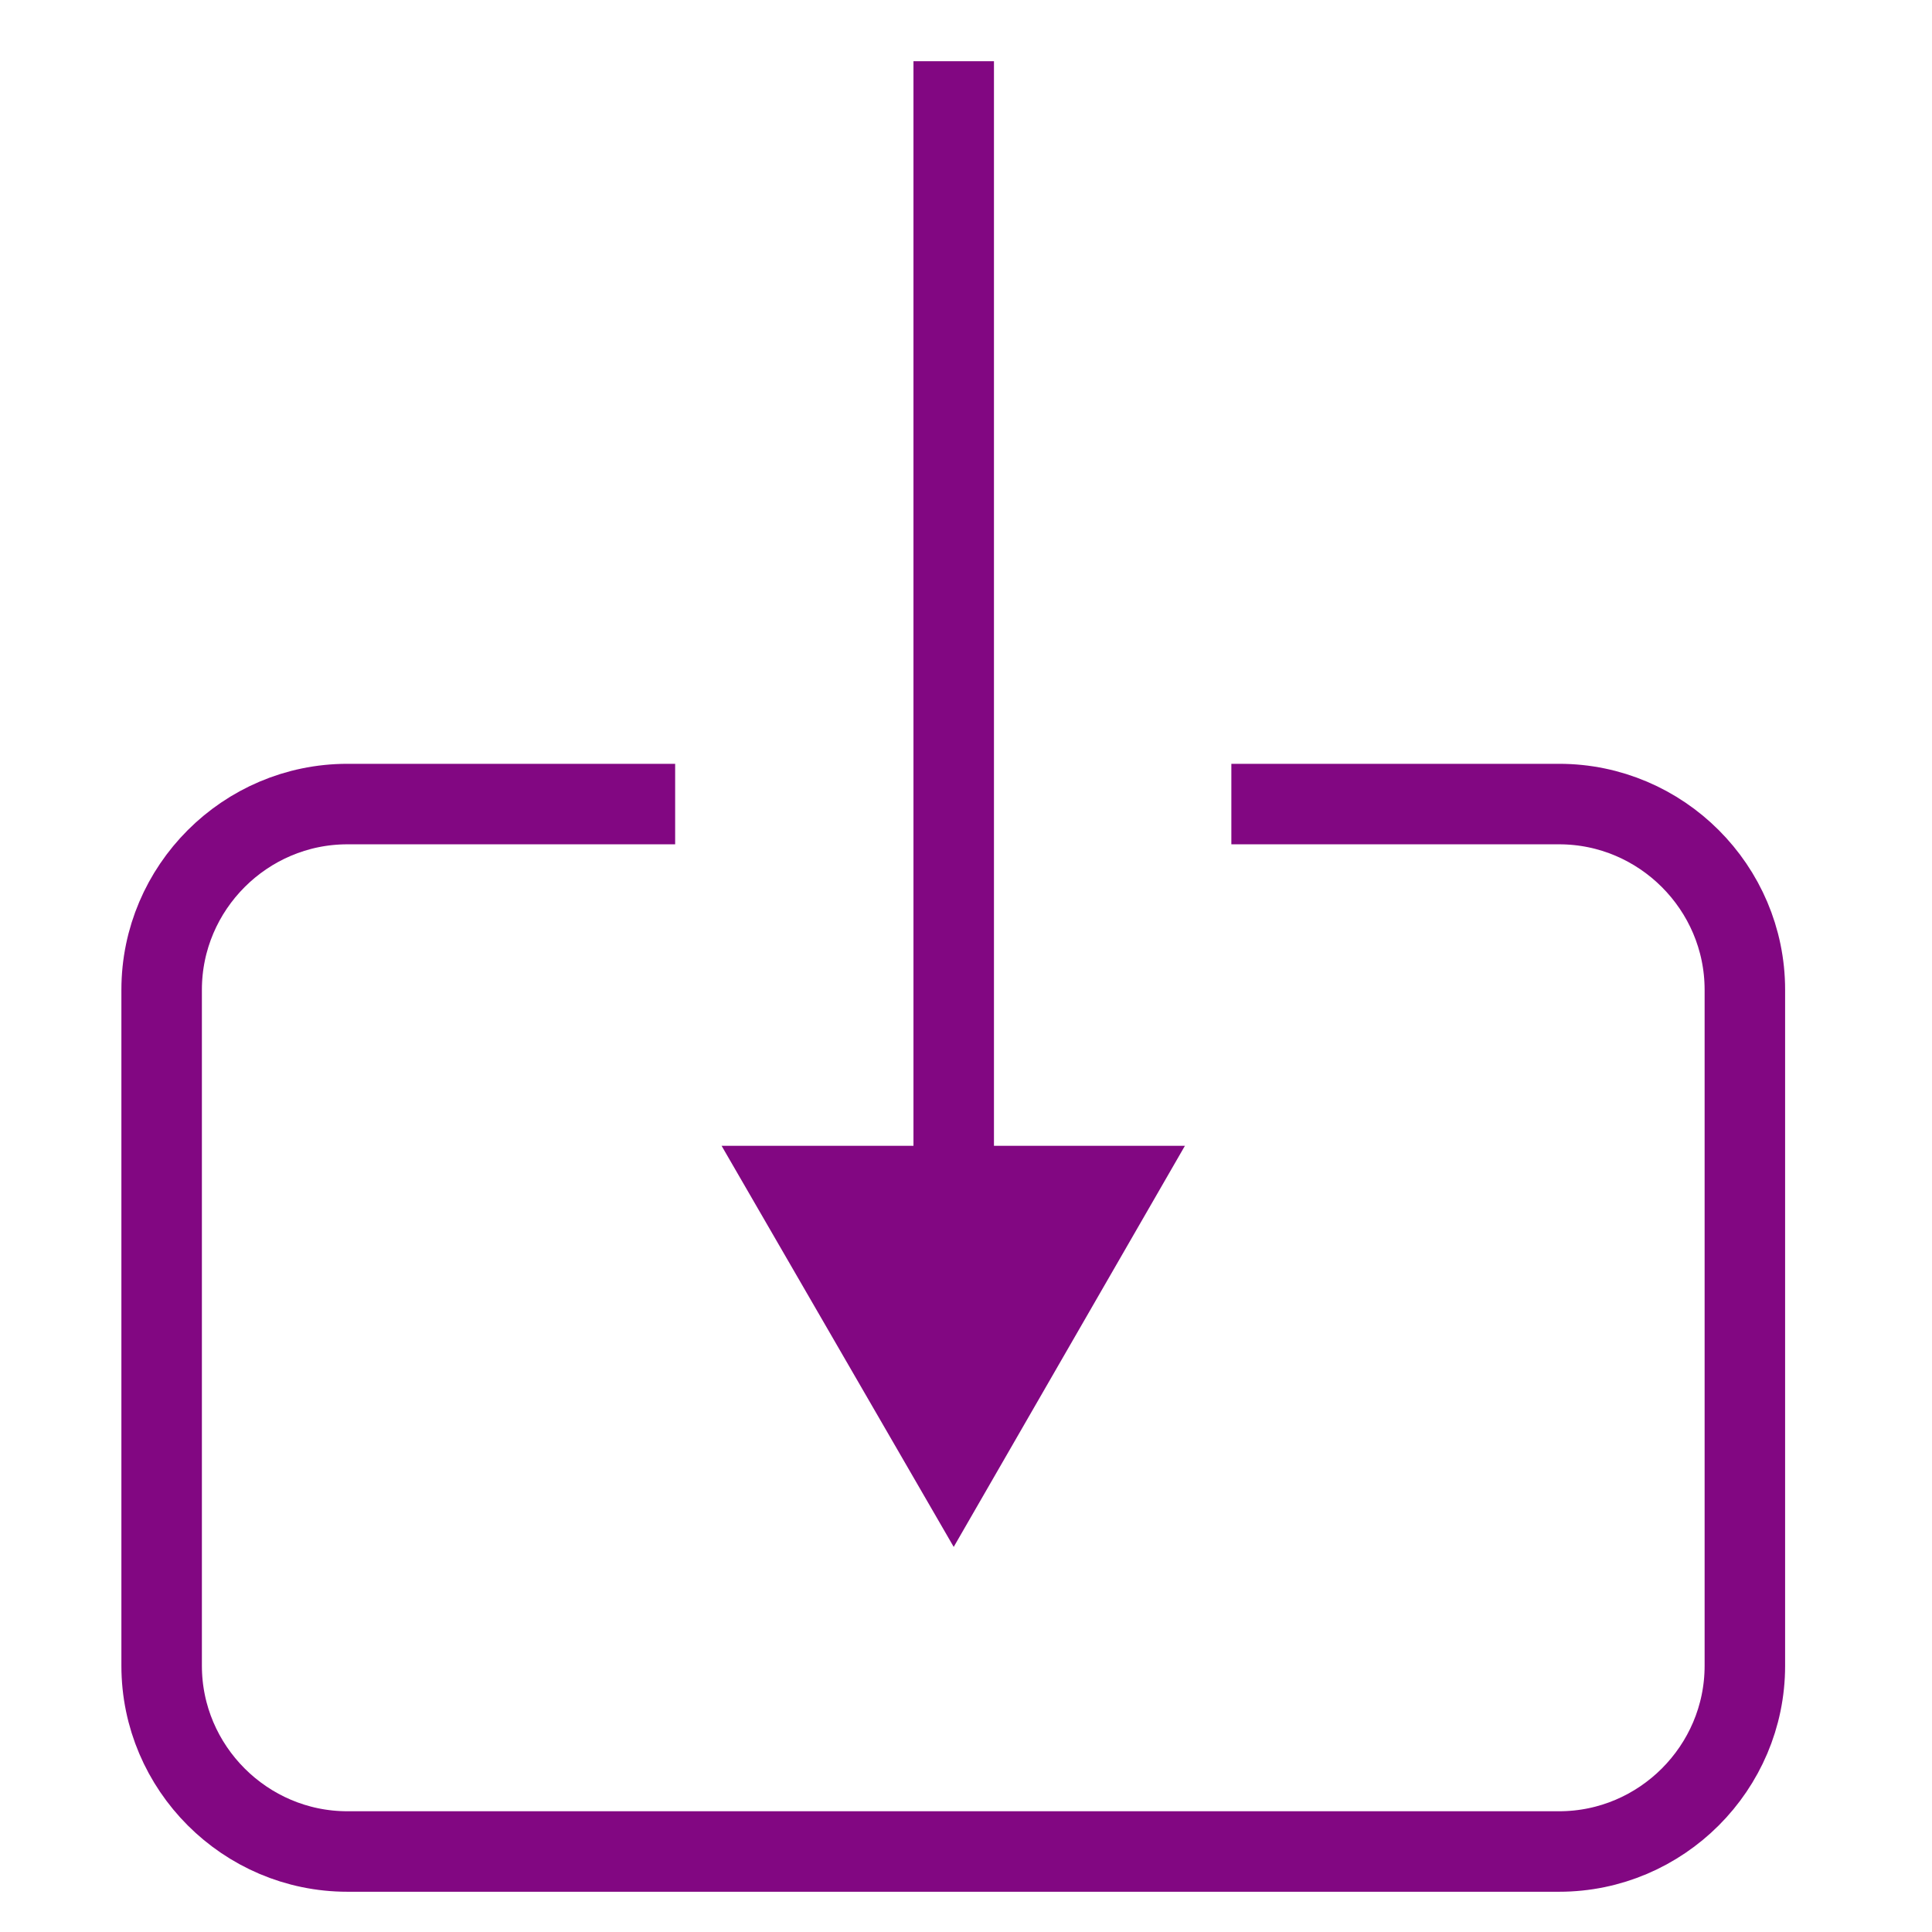
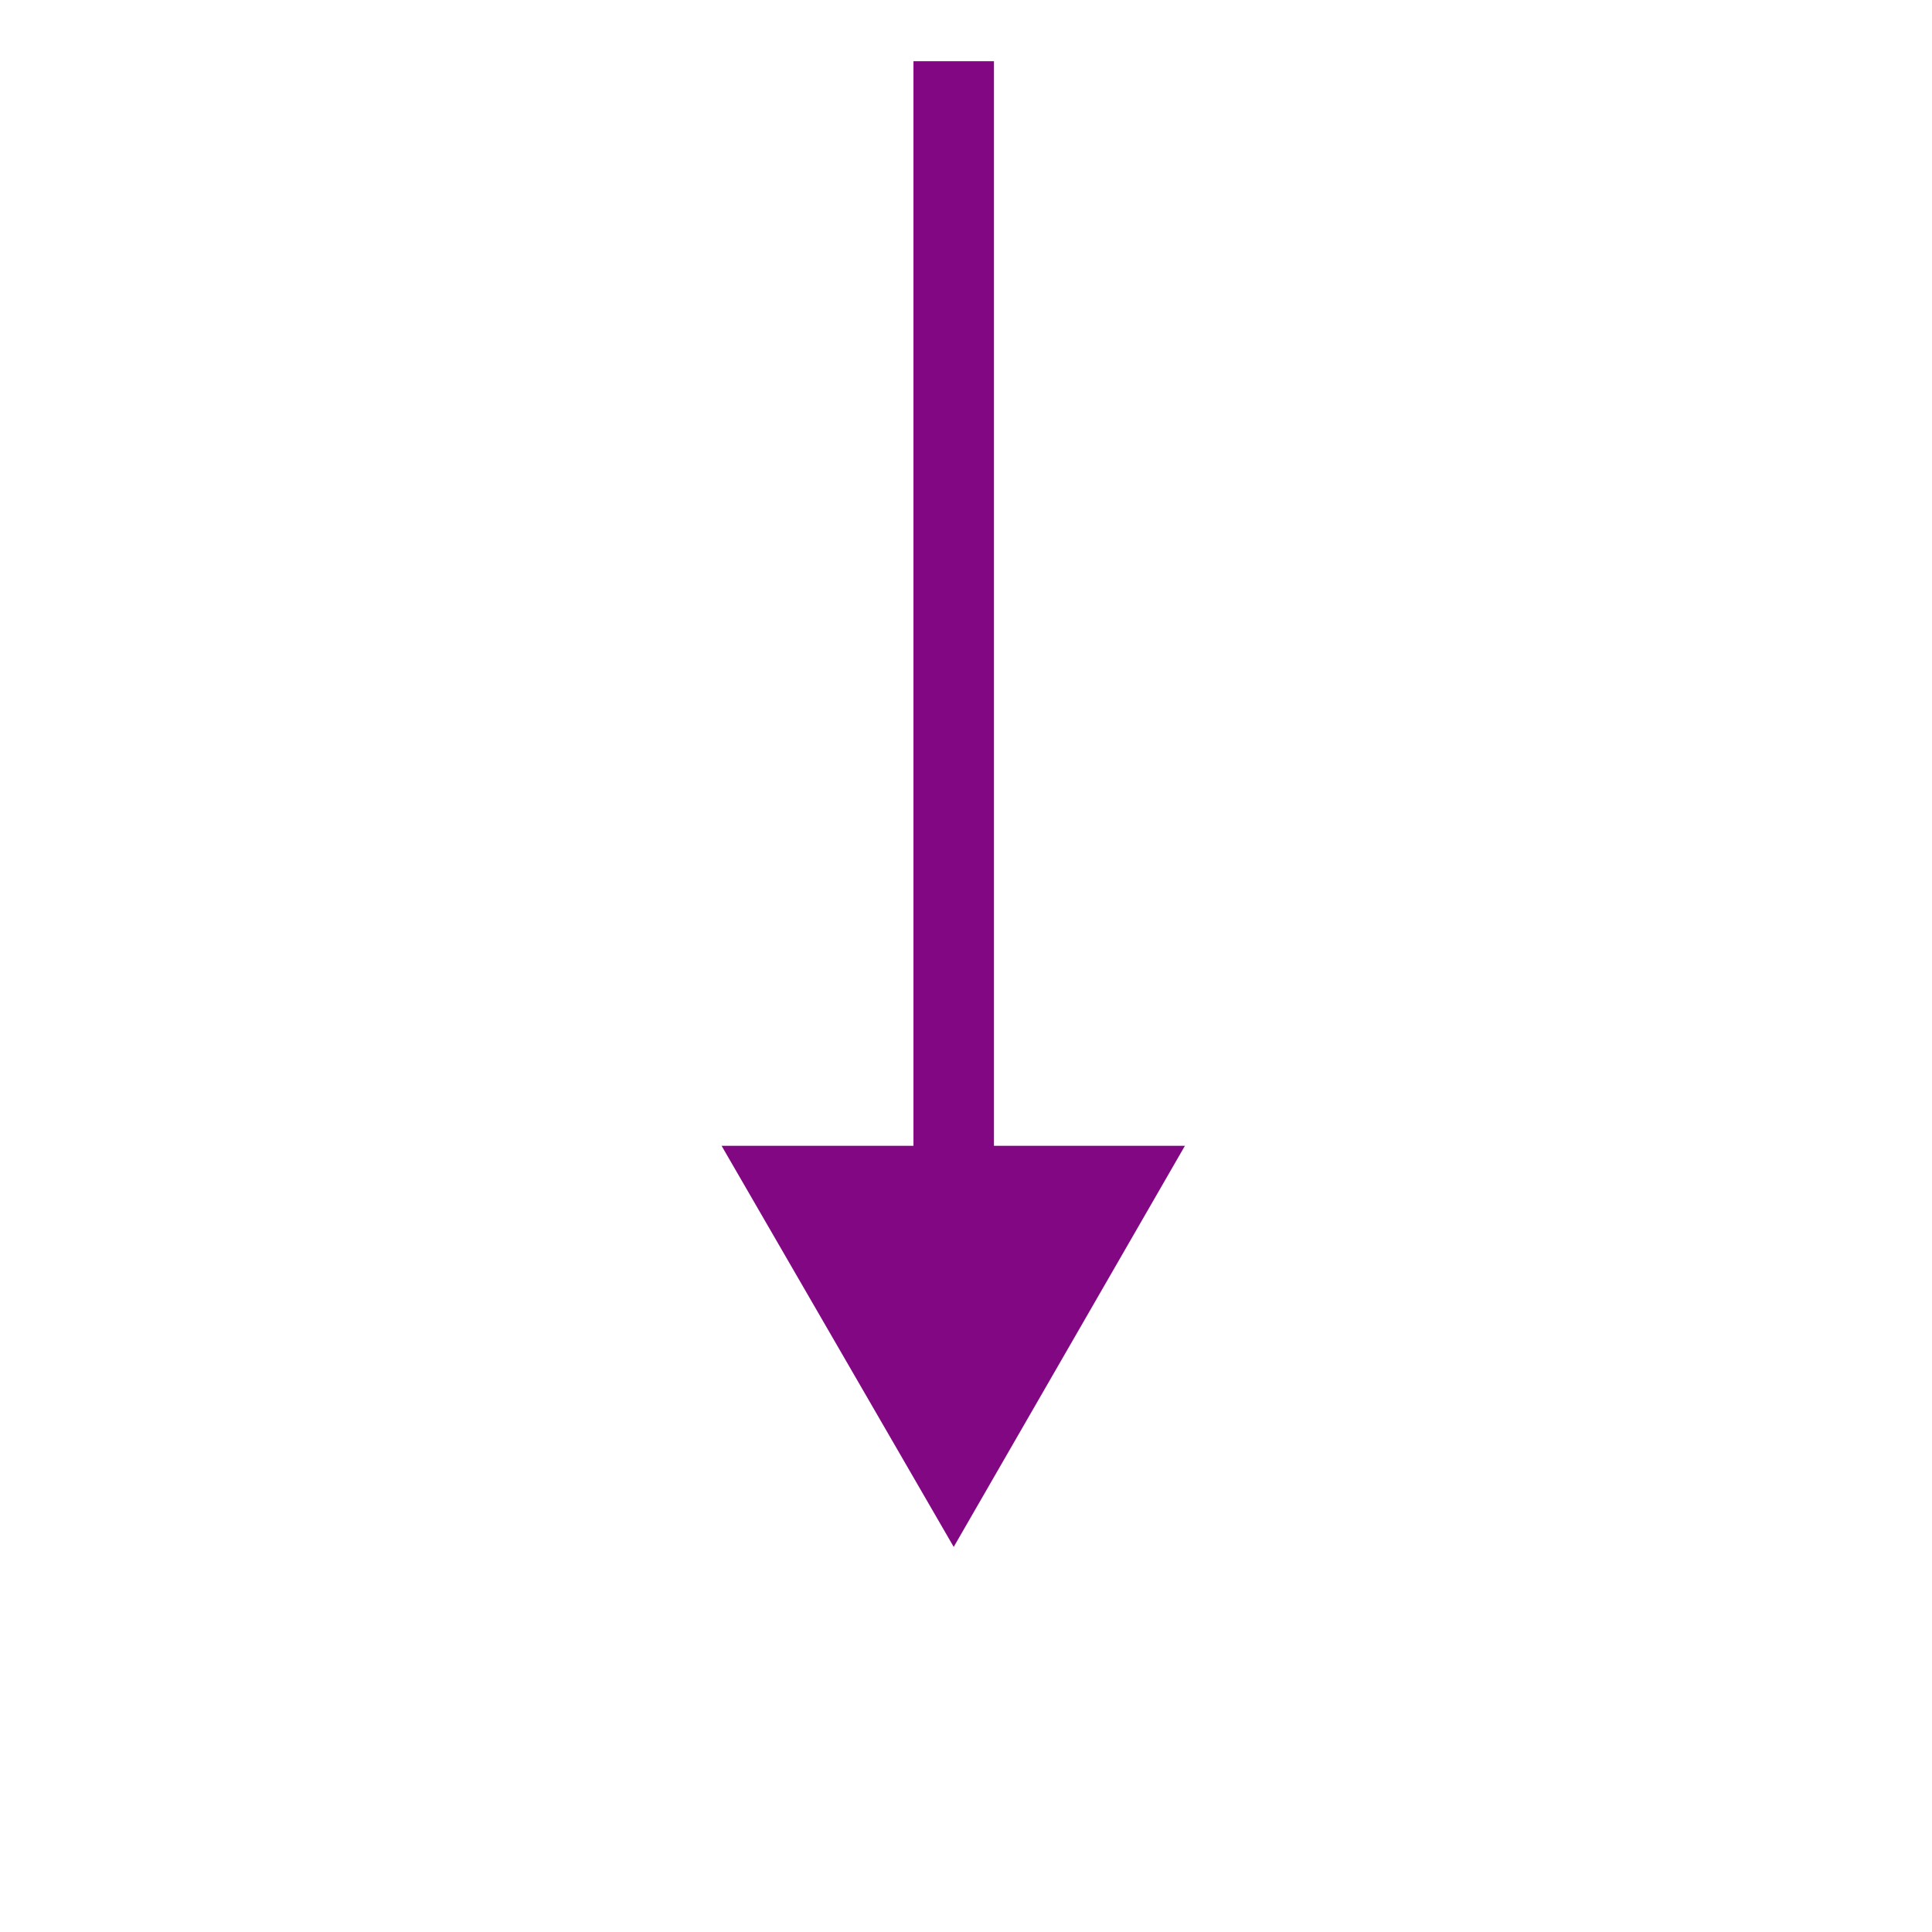
<svg xmlns="http://www.w3.org/2000/svg" width="72" height="72" viewBox="0 0 72 72" fill="none">
-   <path d="M25.161 29.965H12.945C9.138 29.965 6.024 33.079 6.024 36.886V62.079C6.024 65.885 9.138 69 12.945 69H58.105C61.912 69 65.026 65.885 65.026 62.079V36.886C65.026 33.079 61.912 29.965 58.105 29.965H45.889" stroke="#820782" stroke-width="3" stroke-linejoin="round" />
  <path d="M35.542 2.28V45.226" stroke="#820782" stroke-width="3" stroke-linejoin="round" />
  <path d="M26.891 42.7L35.542 57.649L44.159 42.7H26.891Z" fill="#820782" />
</svg>